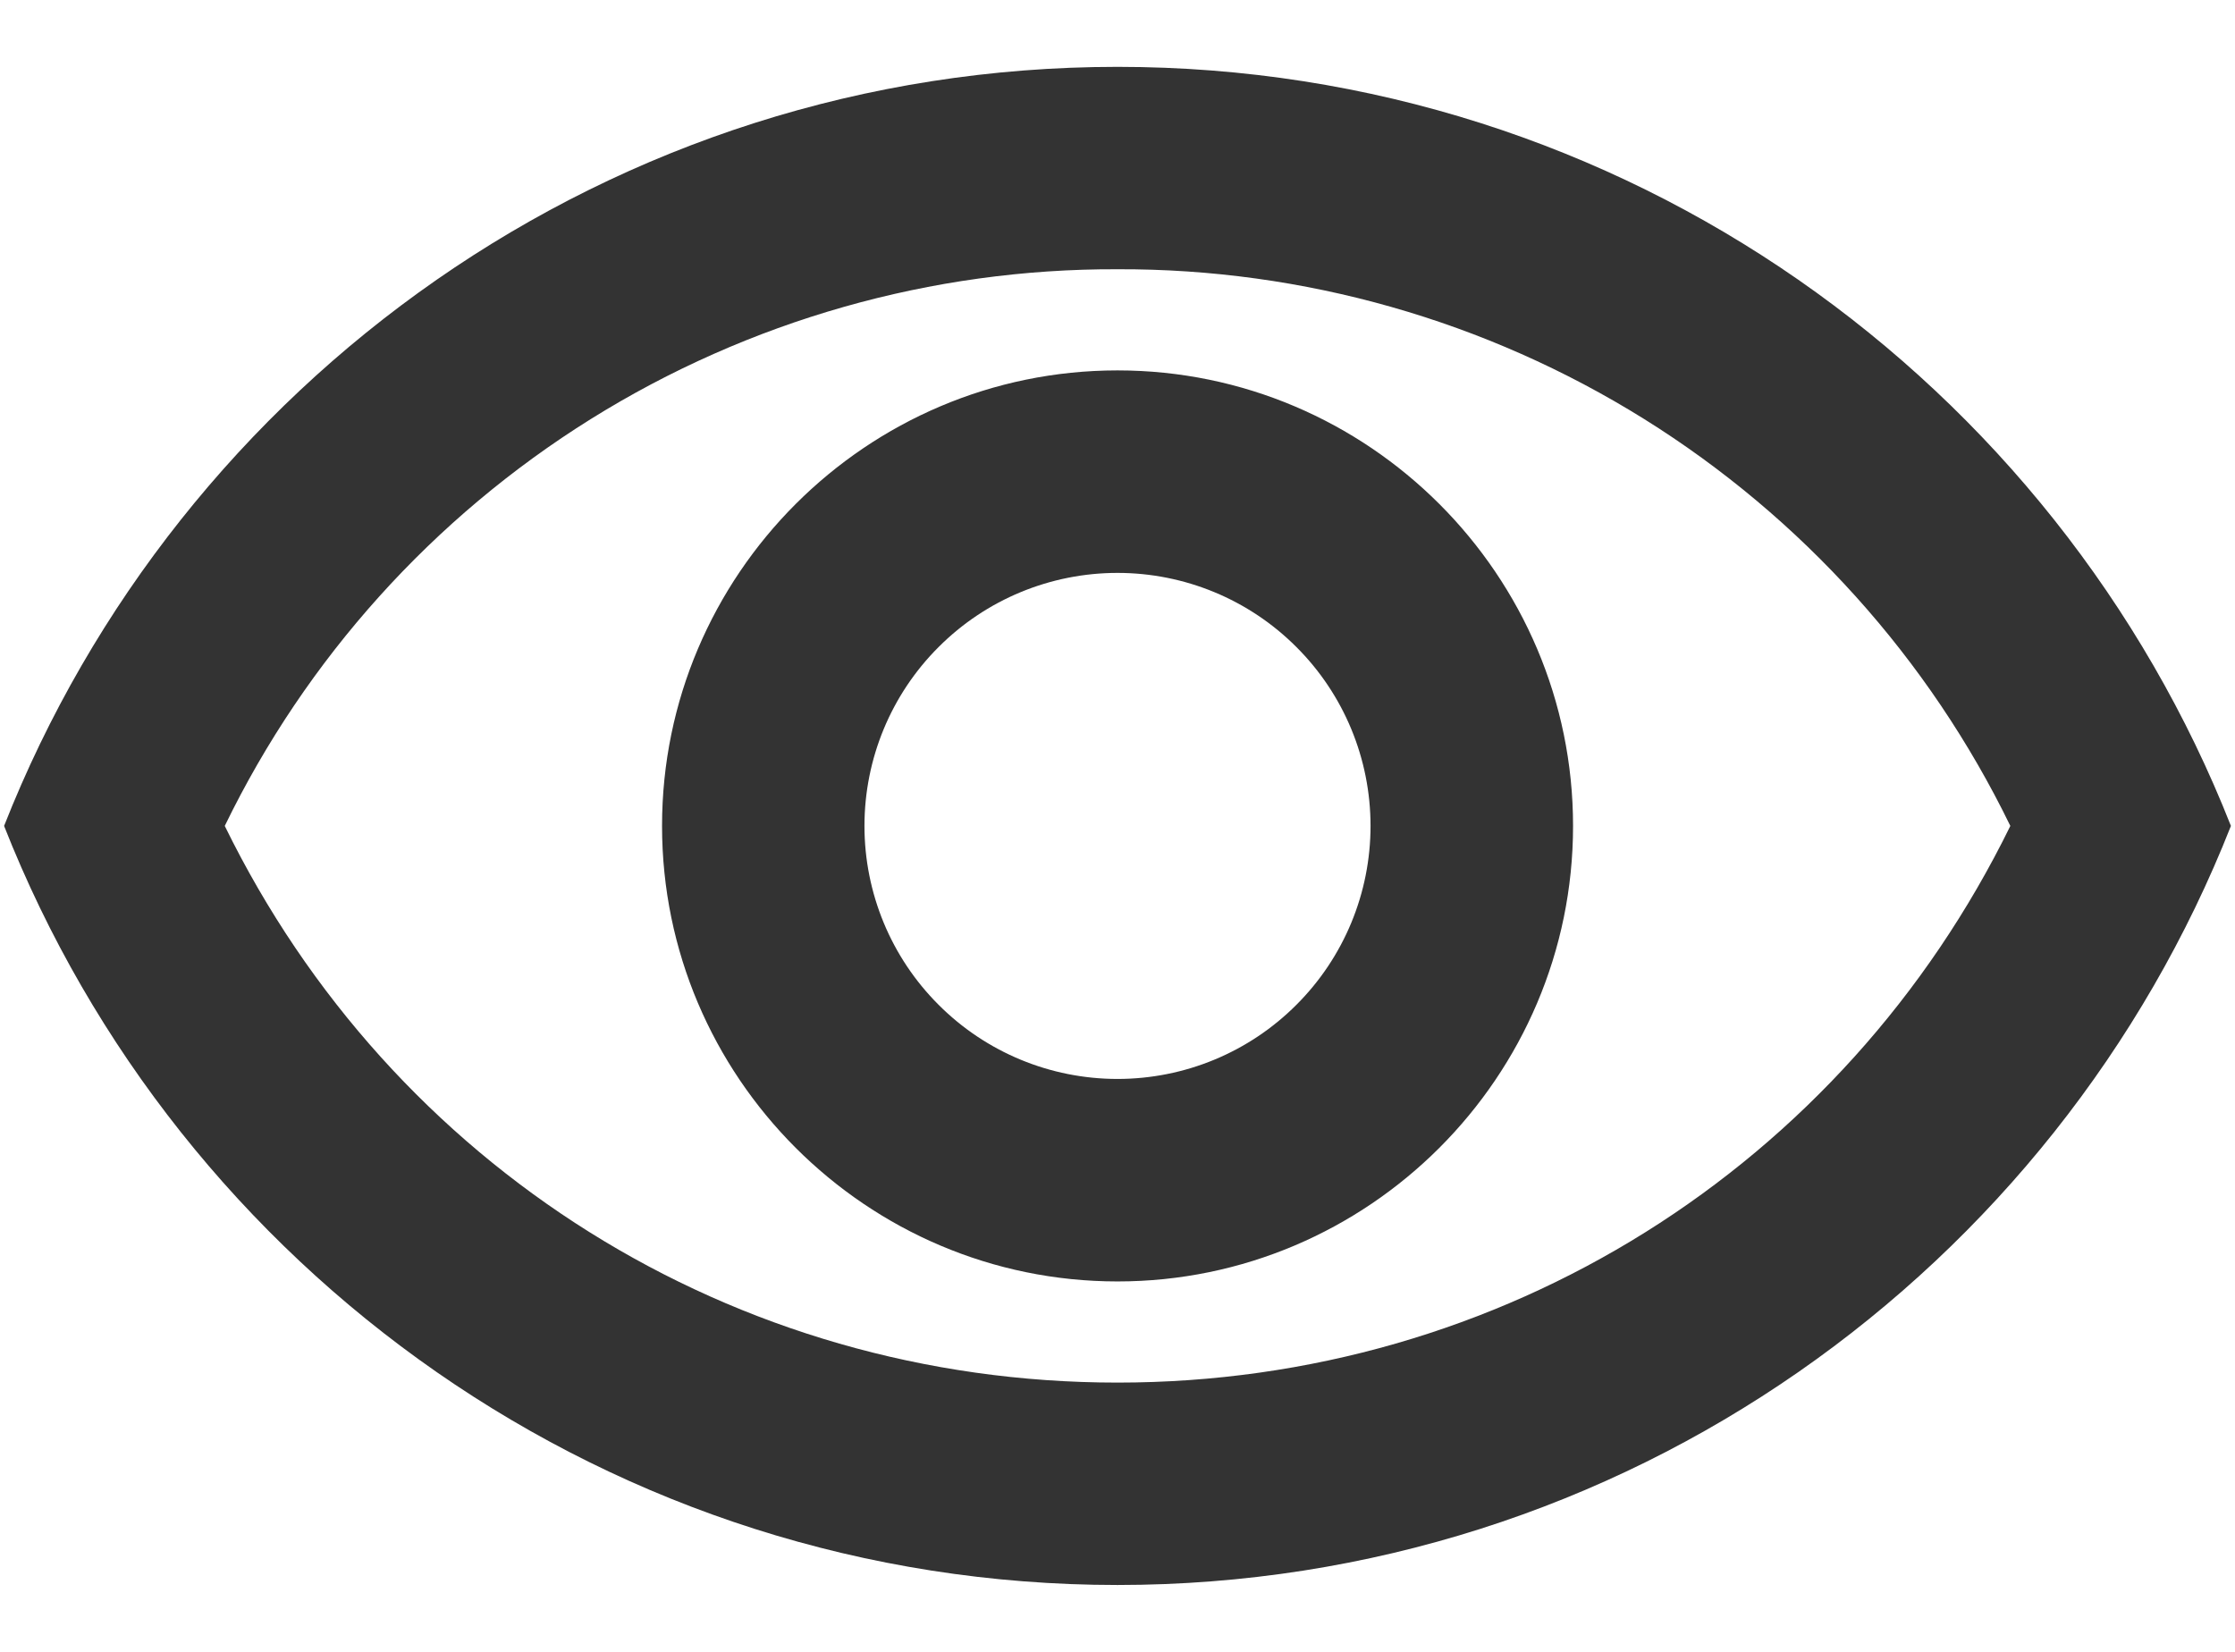
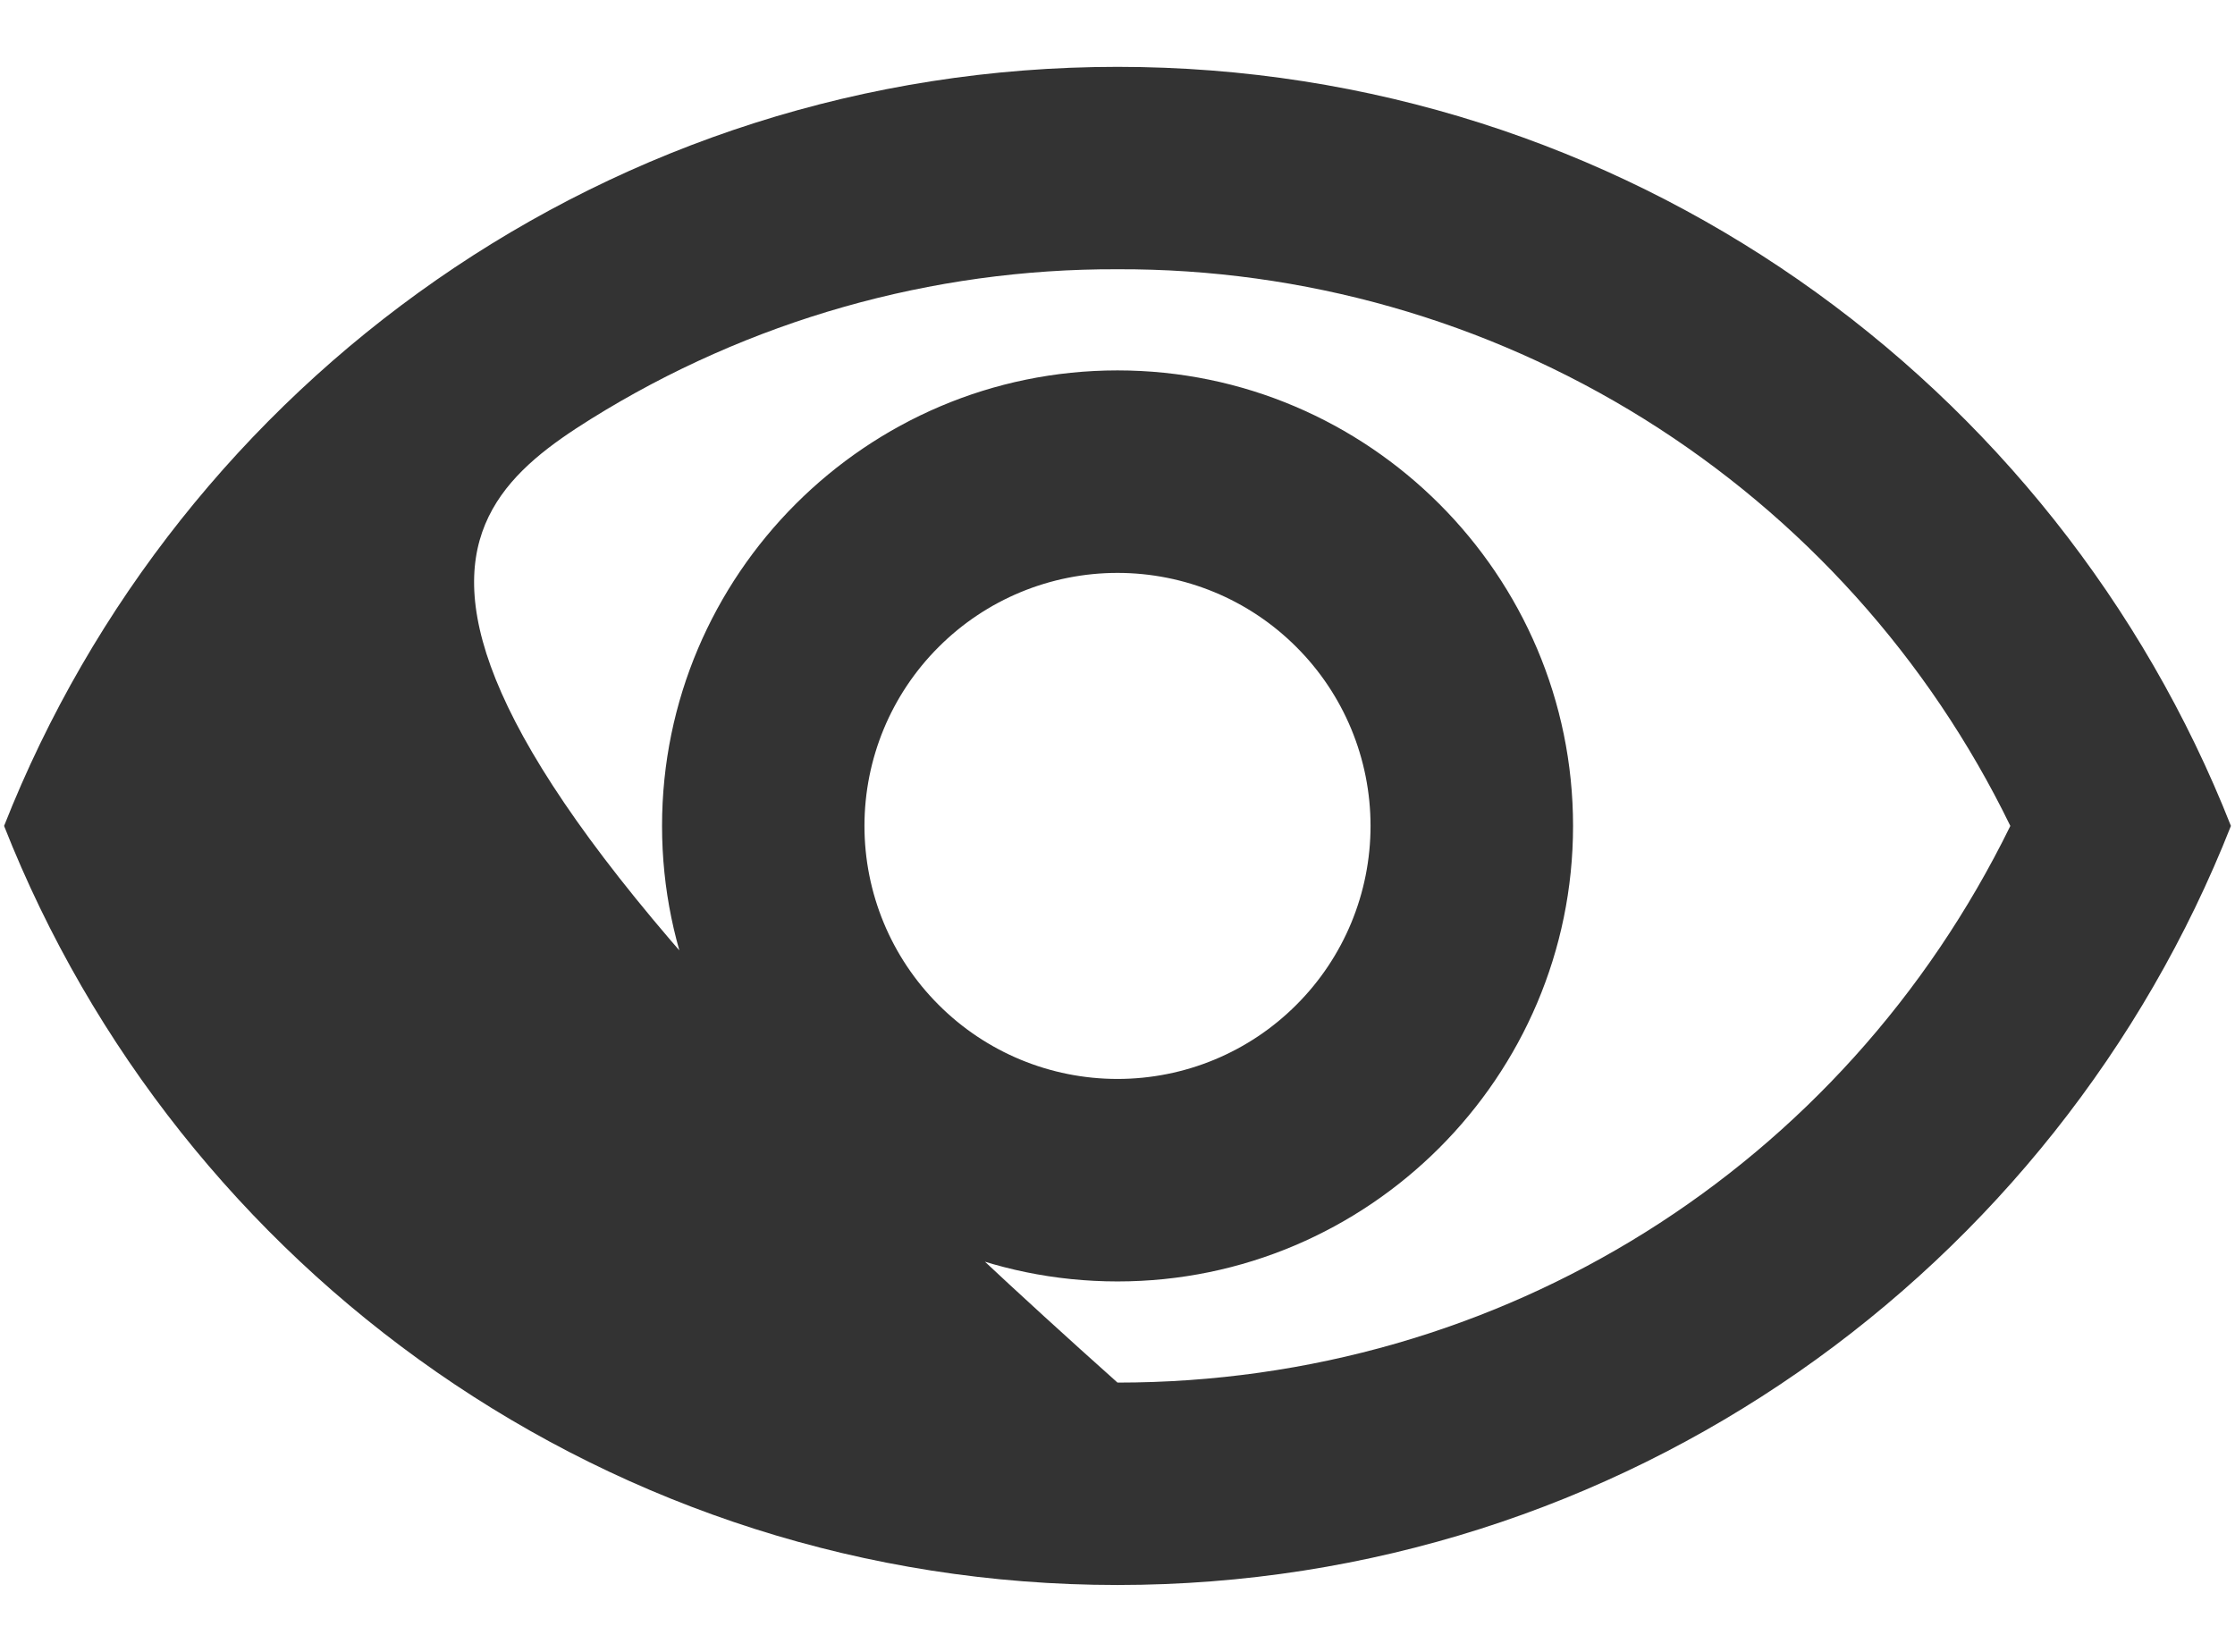
<svg xmlns="http://www.w3.org/2000/svg" width="23" height="17" viewBox="0 0 23 17" fill="none">
-   <path d="M11.5 2.771C13.415 2.764 15.294 3.299 16.919 4.312C18.544 5.326 19.85 6.777 20.688 8.5C18.969 12.01 15.458 14.229 11.5 14.229C7.542 14.229 4.031 12.01 2.313 8.5C3.15 6.777 4.456 5.326 6.081 4.312C7.706 3.299 9.585 2.764 11.5 2.771ZM11.5 0.688C6.292 0.688 1.844 3.927 0.042 8.5C1.844 13.073 6.292 16.312 11.5 16.312C16.708 16.312 21.156 13.073 22.958 8.5C21.156 3.927 16.708 0.688 11.5 0.688ZM11.5 5.896C12.191 5.896 12.853 6.17 13.341 6.659C13.83 7.147 14.104 7.809 14.104 8.5C14.104 9.191 13.83 9.853 13.341 10.341C12.853 10.83 12.191 11.104 11.5 11.104C10.809 11.104 10.147 10.83 9.659 10.341C9.17 9.853 8.896 9.191 8.896 8.5C8.896 7.809 9.17 7.147 9.659 6.659C10.147 6.17 10.809 5.896 11.5 5.896ZM11.5 3.812C8.917 3.812 6.813 5.917 6.813 8.5C6.813 11.083 8.917 13.188 11.5 13.188C14.083 13.188 16.188 11.083 16.188 8.5C16.188 5.917 14.083 3.812 11.5 3.812Z" fill="#3333" />
+   <path d="M11.5 2.771C13.415 2.764 15.294 3.299 16.919 4.312C18.544 5.326 19.85 6.777 20.688 8.5C18.969 12.01 15.458 14.229 11.5 14.229C3.15 6.777 4.456 5.326 6.081 4.312C7.706 3.299 9.585 2.764 11.5 2.771ZM11.5 0.688C6.292 0.688 1.844 3.927 0.042 8.5C1.844 13.073 6.292 16.312 11.5 16.312C16.708 16.312 21.156 13.073 22.958 8.5C21.156 3.927 16.708 0.688 11.5 0.688ZM11.5 5.896C12.191 5.896 12.853 6.17 13.341 6.659C13.83 7.147 14.104 7.809 14.104 8.5C14.104 9.191 13.83 9.853 13.341 10.341C12.853 10.83 12.191 11.104 11.5 11.104C10.809 11.104 10.147 10.83 9.659 10.341C9.17 9.853 8.896 9.191 8.896 8.5C8.896 7.809 9.17 7.147 9.659 6.659C10.147 6.17 10.809 5.896 11.5 5.896ZM11.5 3.812C8.917 3.812 6.813 5.917 6.813 8.5C6.813 11.083 8.917 13.188 11.5 13.188C14.083 13.188 16.188 11.083 16.188 8.5C16.188 5.917 14.083 3.812 11.5 3.812Z" fill="#3333" />
</svg>